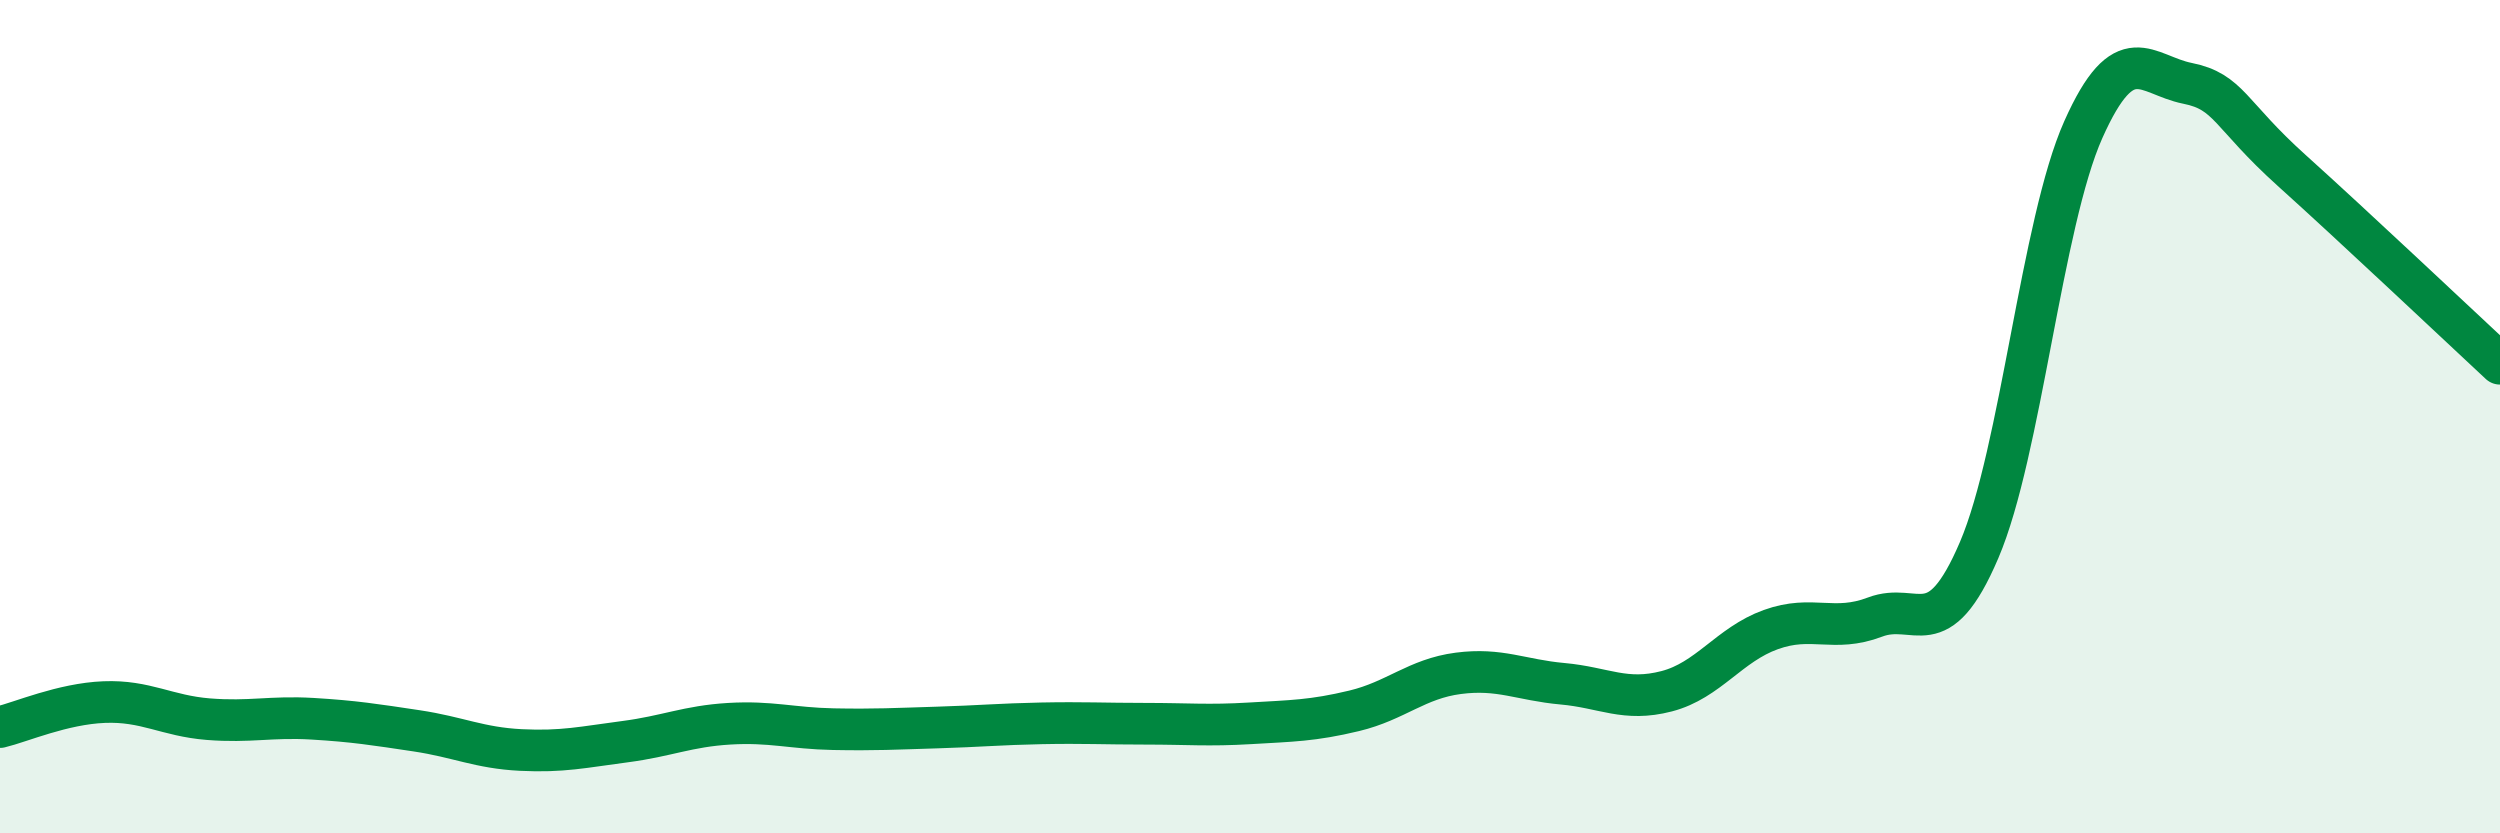
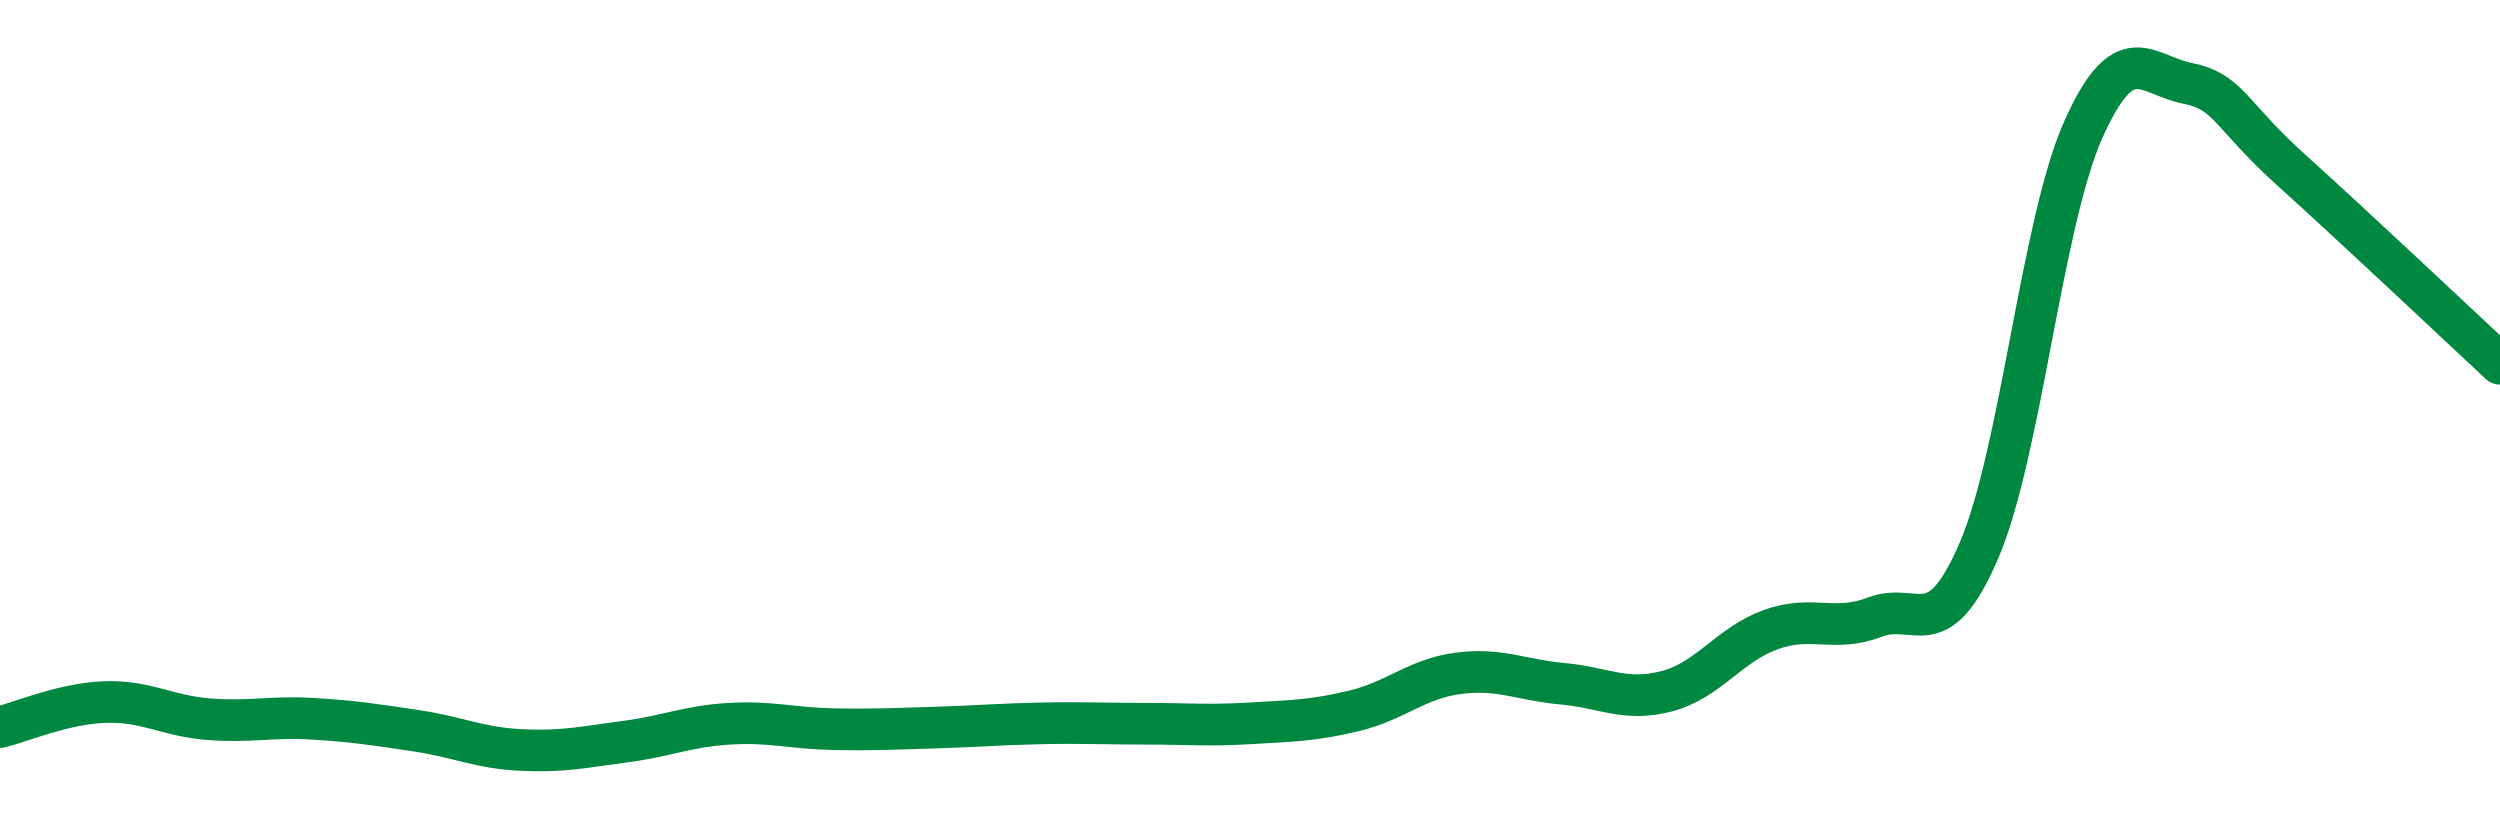
<svg xmlns="http://www.w3.org/2000/svg" width="60" height="20" viewBox="0 0 60 20">
-   <path d="M 0,17.45 C 0.5,17.33 1.5,16.89 2.5,16.85 C 3.5,16.81 4,17.18 5,17.26 C 6,17.34 6.5,17.19 7.5,17.25 C 8.5,17.31 9,17.39 10,17.54 C 11,17.69 11.5,17.95 12.5,18 C 13.5,18.05 14,17.93 15,17.8 C 16,17.67 16.5,17.43 17.5,17.37 C 18.5,17.31 19,17.48 20,17.5 C 21,17.52 21.5,17.49 22.5,17.46 C 23.5,17.43 24,17.38 25,17.36 C 26,17.34 26.5,17.37 27.5,17.37 C 28.5,17.37 29,17.42 30,17.36 C 31,17.3 31.5,17.3 32.5,17.06 C 33.5,16.82 34,16.29 35,16.16 C 36,16.03 36.5,16.32 37.5,16.41 C 38.5,16.5 39,16.85 40,16.59 C 41,16.33 41.5,15.47 42.5,15.11 C 43.5,14.75 44,15.19 45,14.81 C 46,14.43 46.5,15.54 47.5,13.2 C 48.5,10.86 49,5.35 50,3.11 C 51,0.87 51.5,1.8 52.5,2 C 53.5,2.2 53.5,2.74 55,4.09 C 56.5,5.44 59,7.8 60,8.73L60 20L0 20Z" fill="#008740" opacity="0.1" stroke-linecap="round" stroke-linejoin="round" />
  <path d="M 0,17.45 C 0.5,17.33 1.5,16.89 2.5,16.85 C 3.5,16.81 4,17.18 5,17.26 C 6,17.34 6.5,17.19 7.5,17.25 C 8.5,17.31 9,17.39 10,17.54 C 11,17.69 11.5,17.95 12.5,18 C 13.5,18.05 14,17.93 15,17.8 C 16,17.67 16.5,17.43 17.5,17.37 C 18.5,17.31 19,17.48 20,17.5 C 21,17.52 21.5,17.49 22.5,17.46 C 23.5,17.43 24,17.38 25,17.36 C 26,17.34 26.5,17.37 27.5,17.37 C 28.5,17.37 29,17.42 30,17.36 C 31,17.3 31.5,17.3 32.5,17.06 C 33.5,16.82 34,16.29 35,16.16 C 36,16.03 36.5,16.32 37.5,16.41 C 38.5,16.5 39,16.85 40,16.59 C 41,16.33 41.5,15.47 42.5,15.11 C 43.5,14.75 44,15.19 45,14.81 C 46,14.43 46.5,15.54 47.5,13.2 C 48.5,10.86 49,5.35 50,3.11 C 51,0.87 51.5,1.8 52.5,2 C 53.5,2.2 53.5,2.74 55,4.09 C 56.5,5.44 59,7.8 60,8.73" stroke="#008740" stroke-width="1" fill="none" stroke-linecap="round" stroke-linejoin="round" />
</svg>